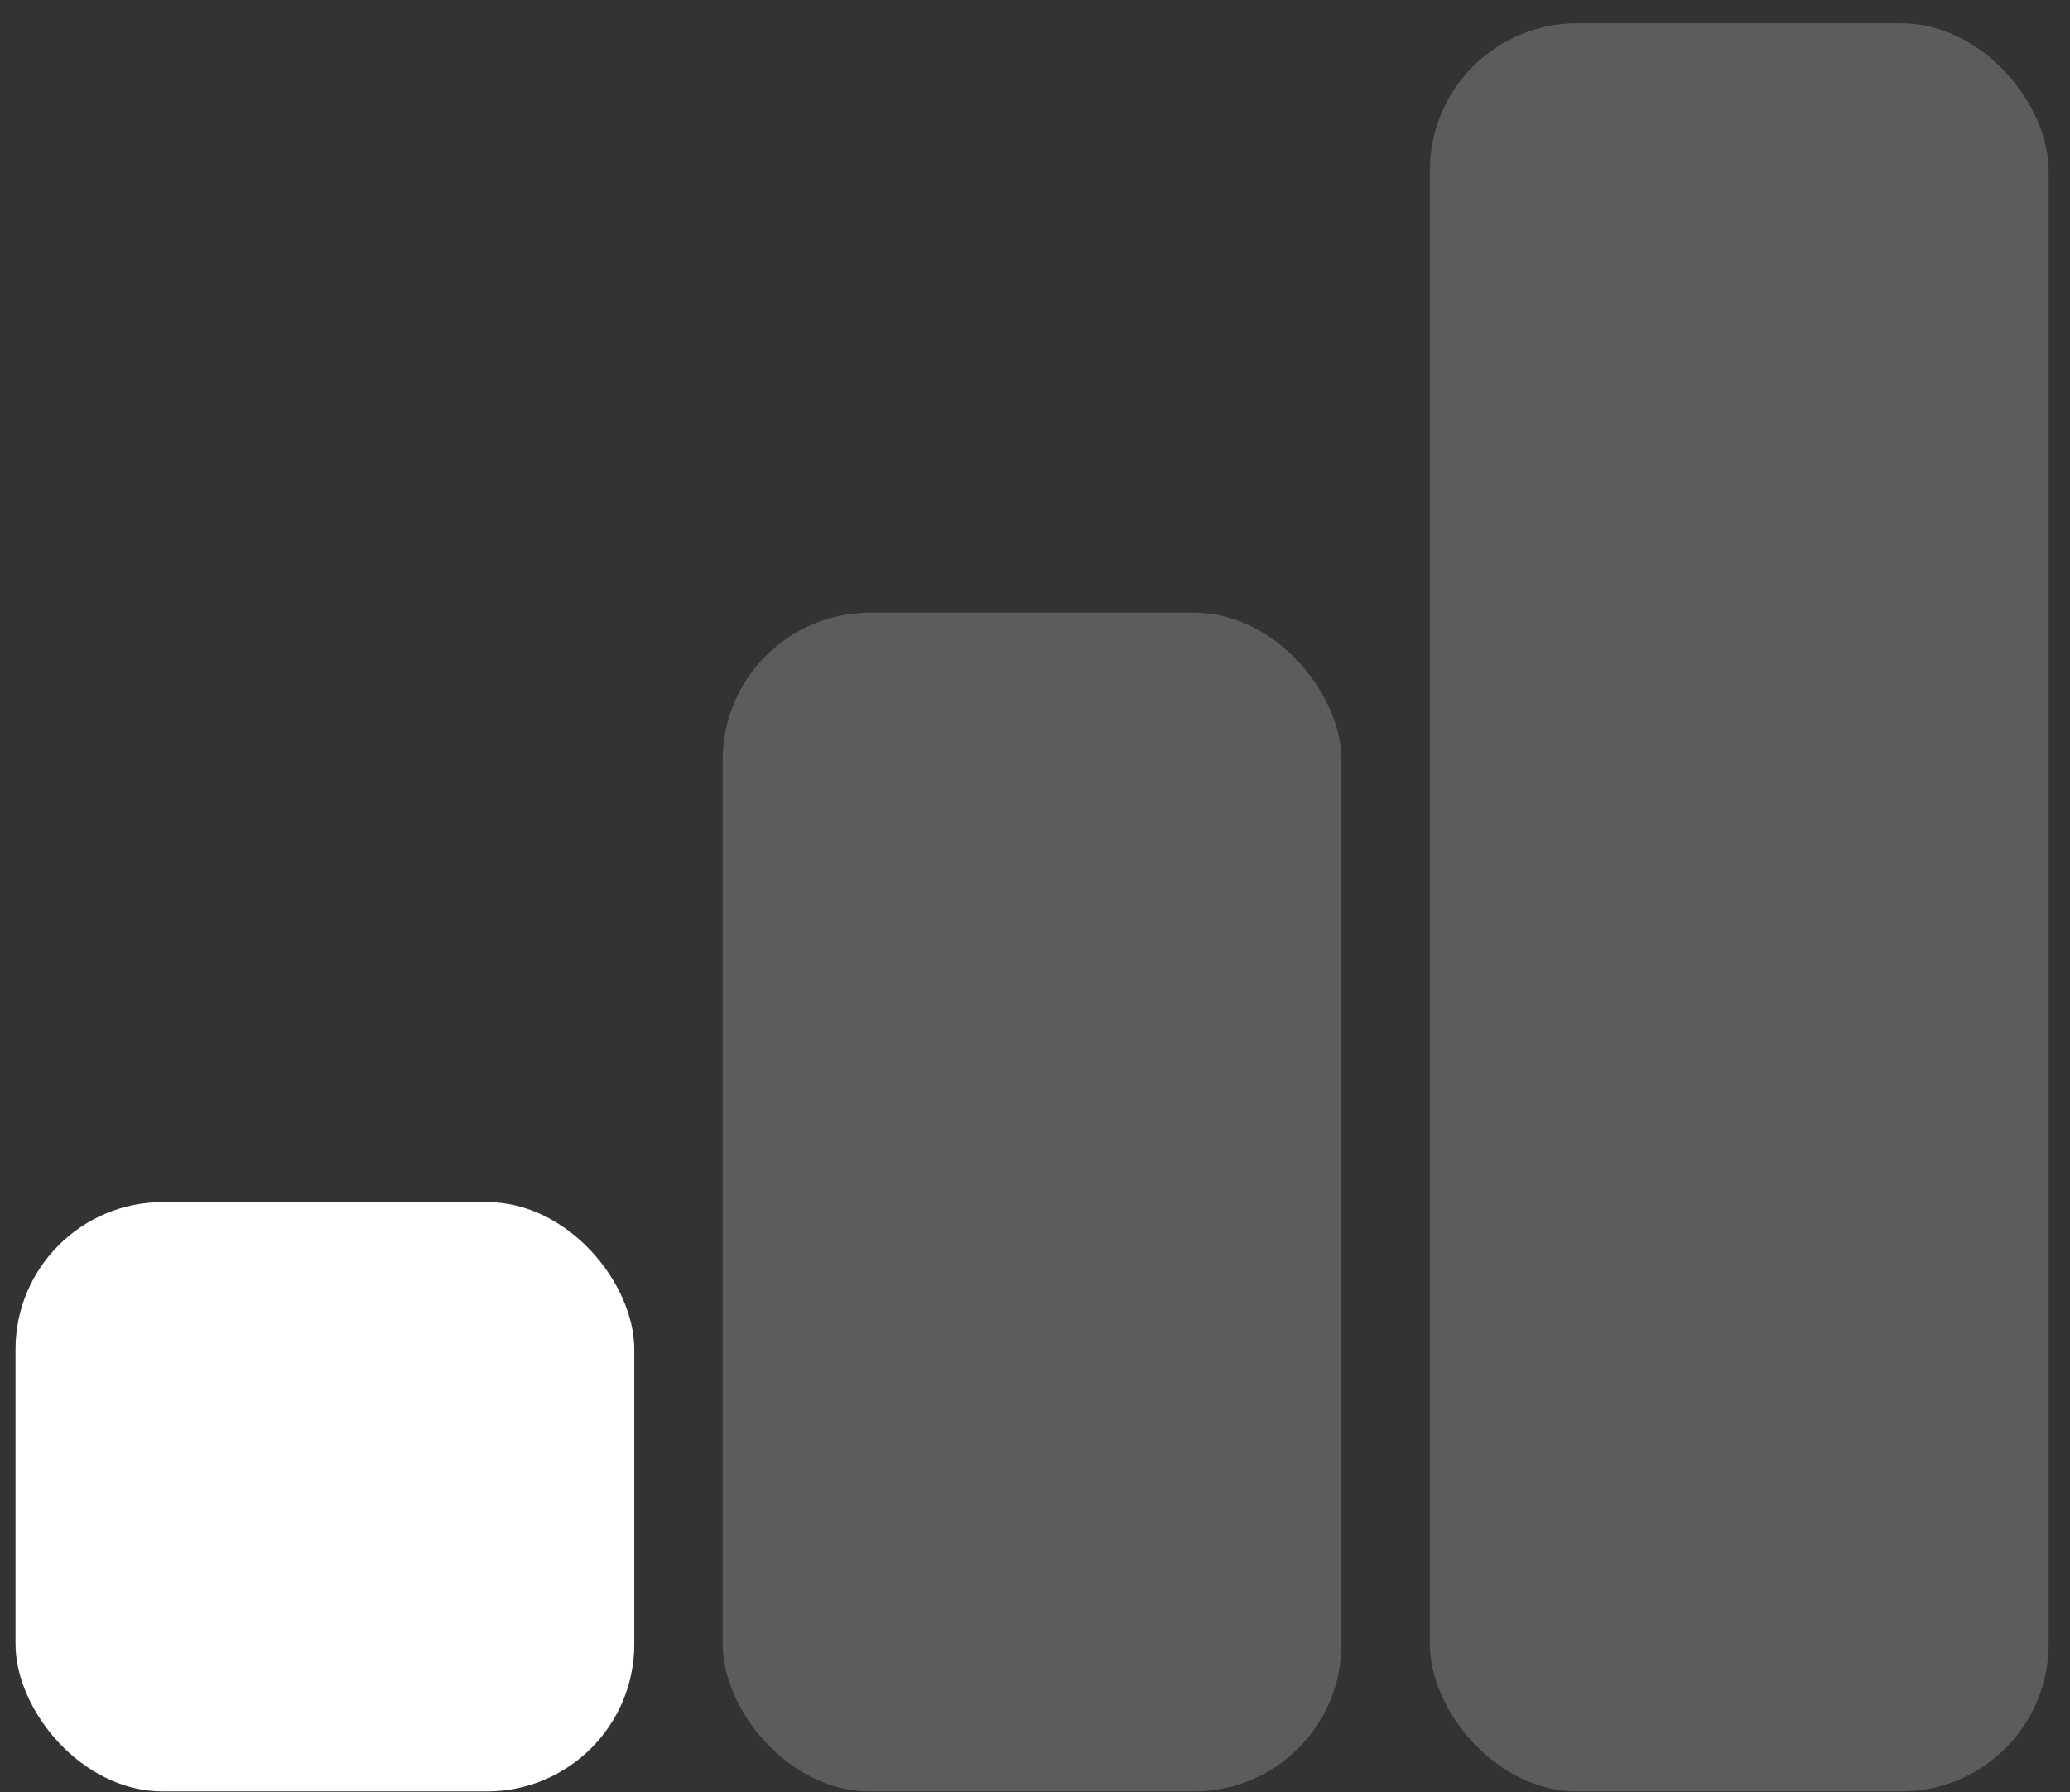
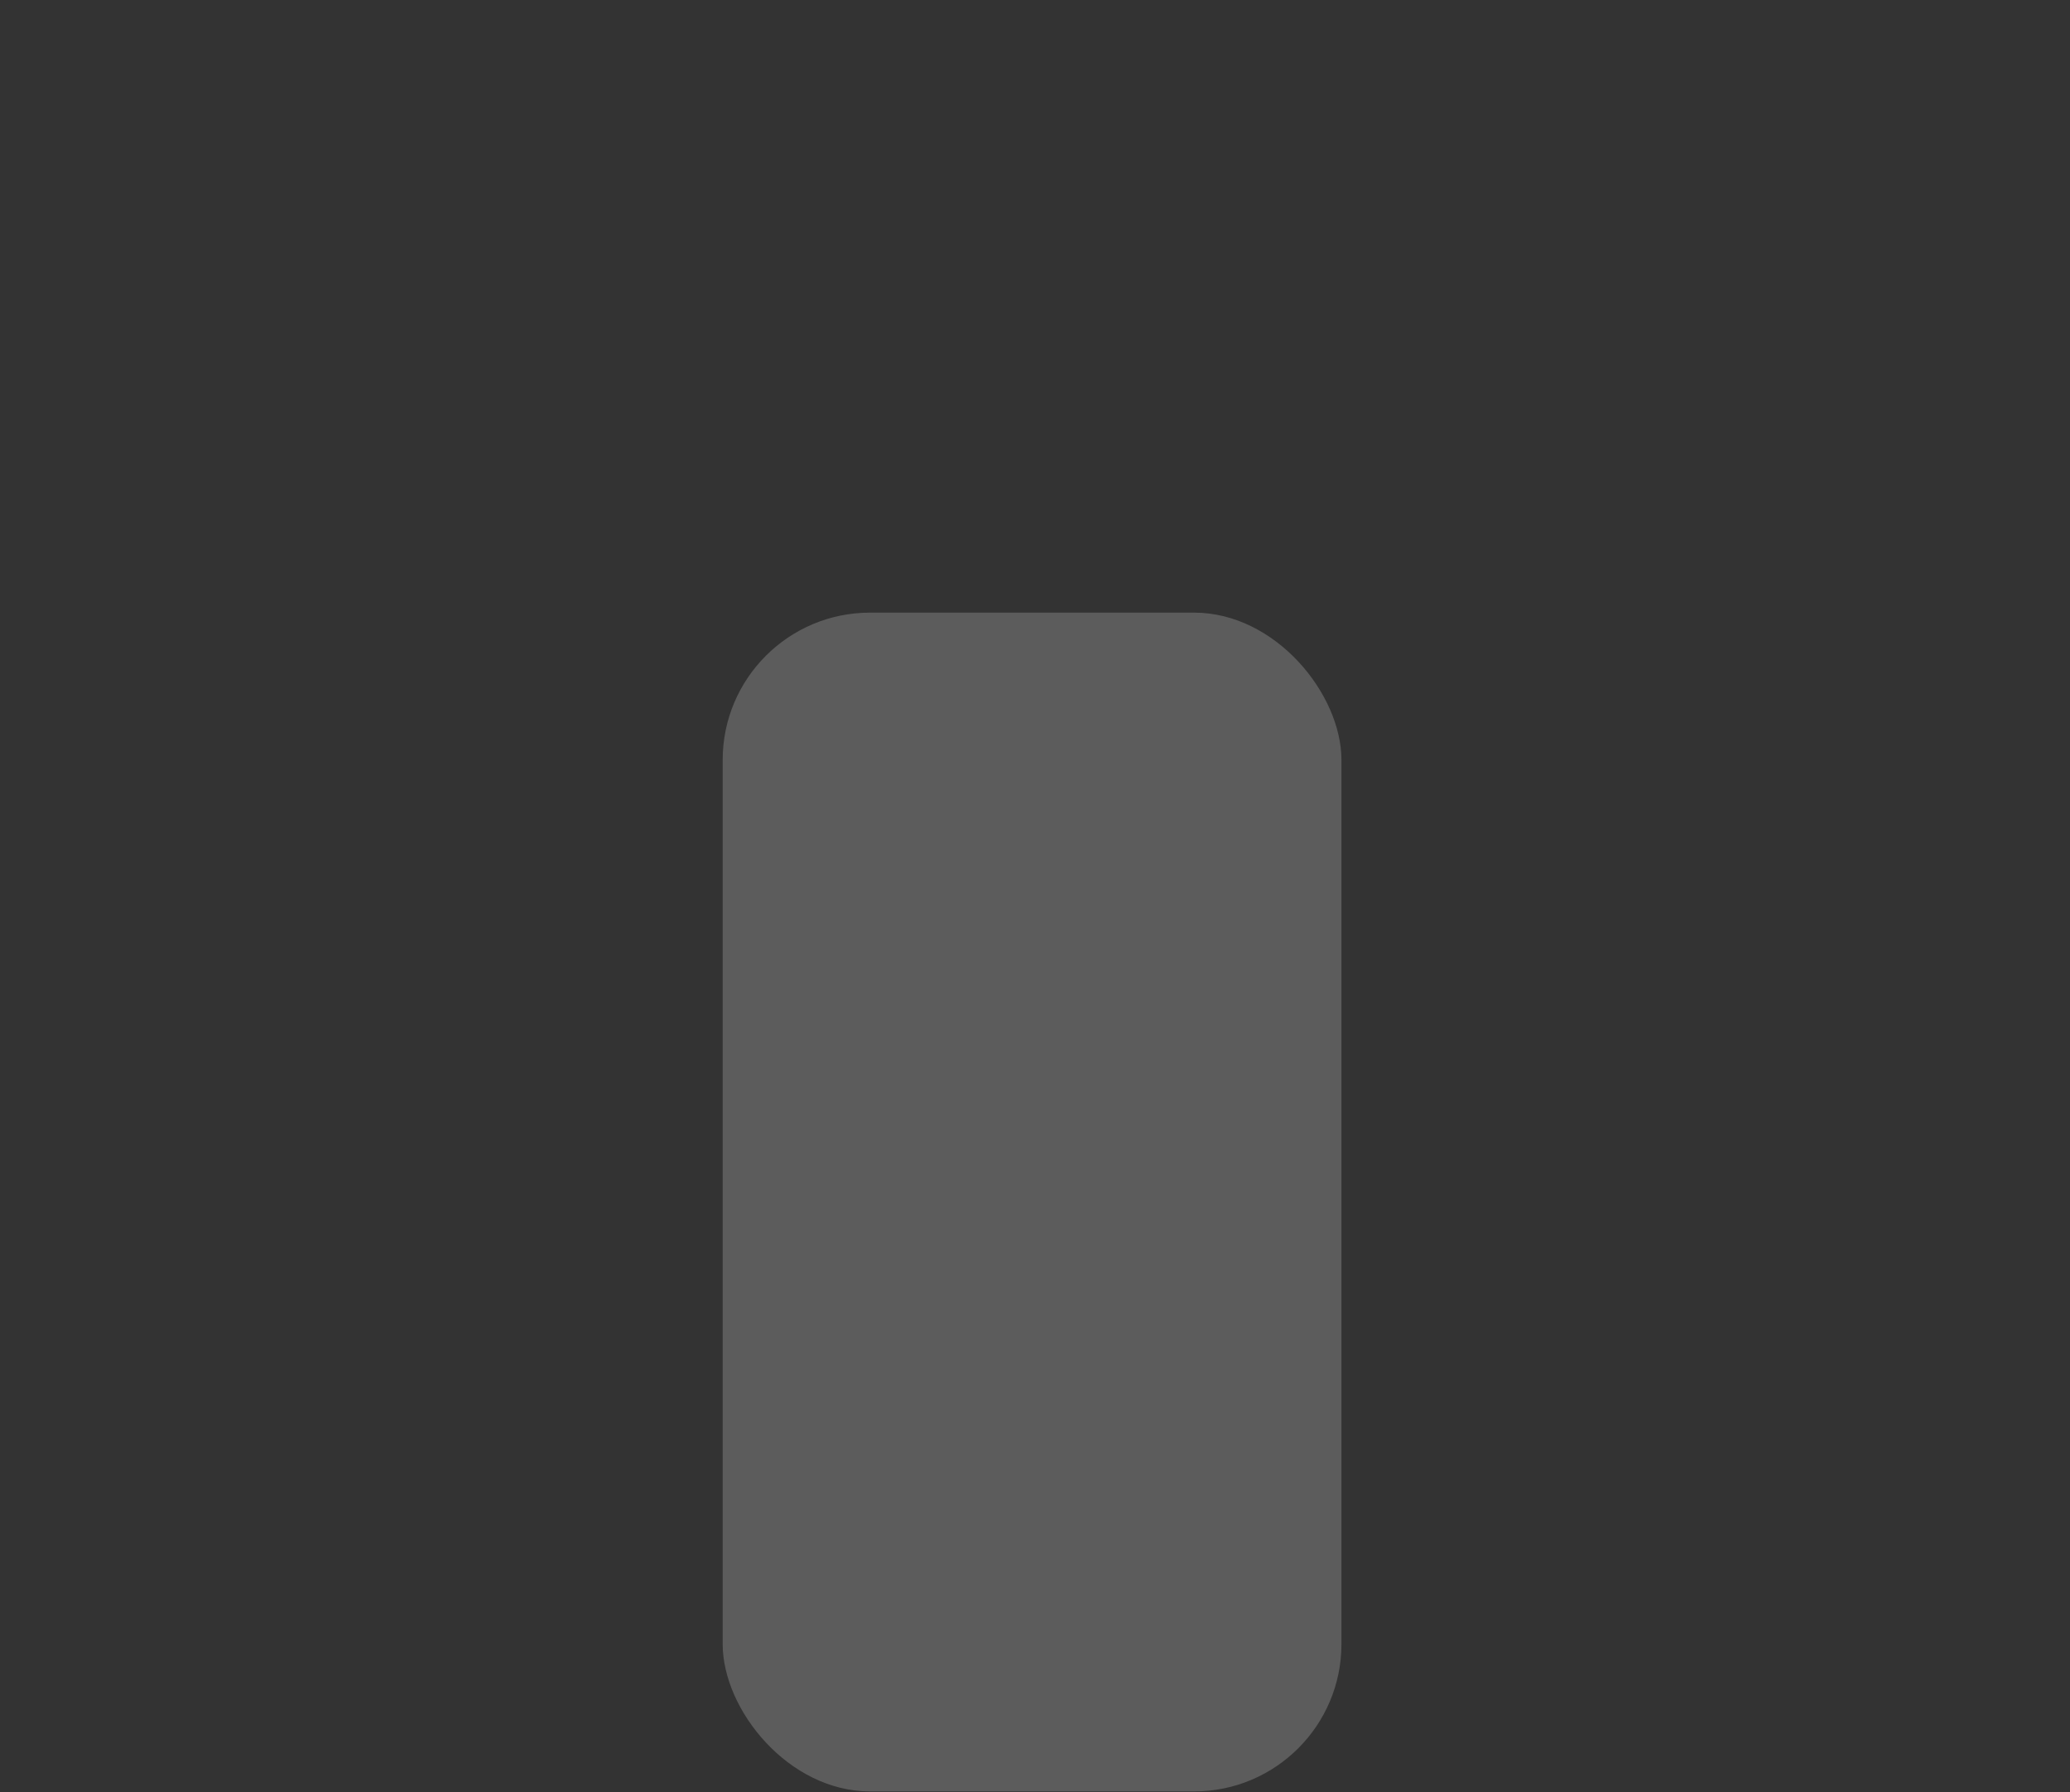
<svg xmlns="http://www.w3.org/2000/svg" width="67" height="58" viewBox="0 0 67 58" fill="none">
  <rect x="0" y="0" width="67" height="58" fill="#333333" stroke="none" />
-   <rect x="0.502" y="38.902" width="20.028" height="19.074" rx="4.769" fill="white" />
  <rect opacity="0.2" x="23.391" y="19.827" width="20.028" height="38.149" rx="4.769" fill="white" />
-   <rect opacity="0.2" x="46.28" y="0.753" width="20.028" height="57.223" rx="4.769" fill="white" />
</svg>